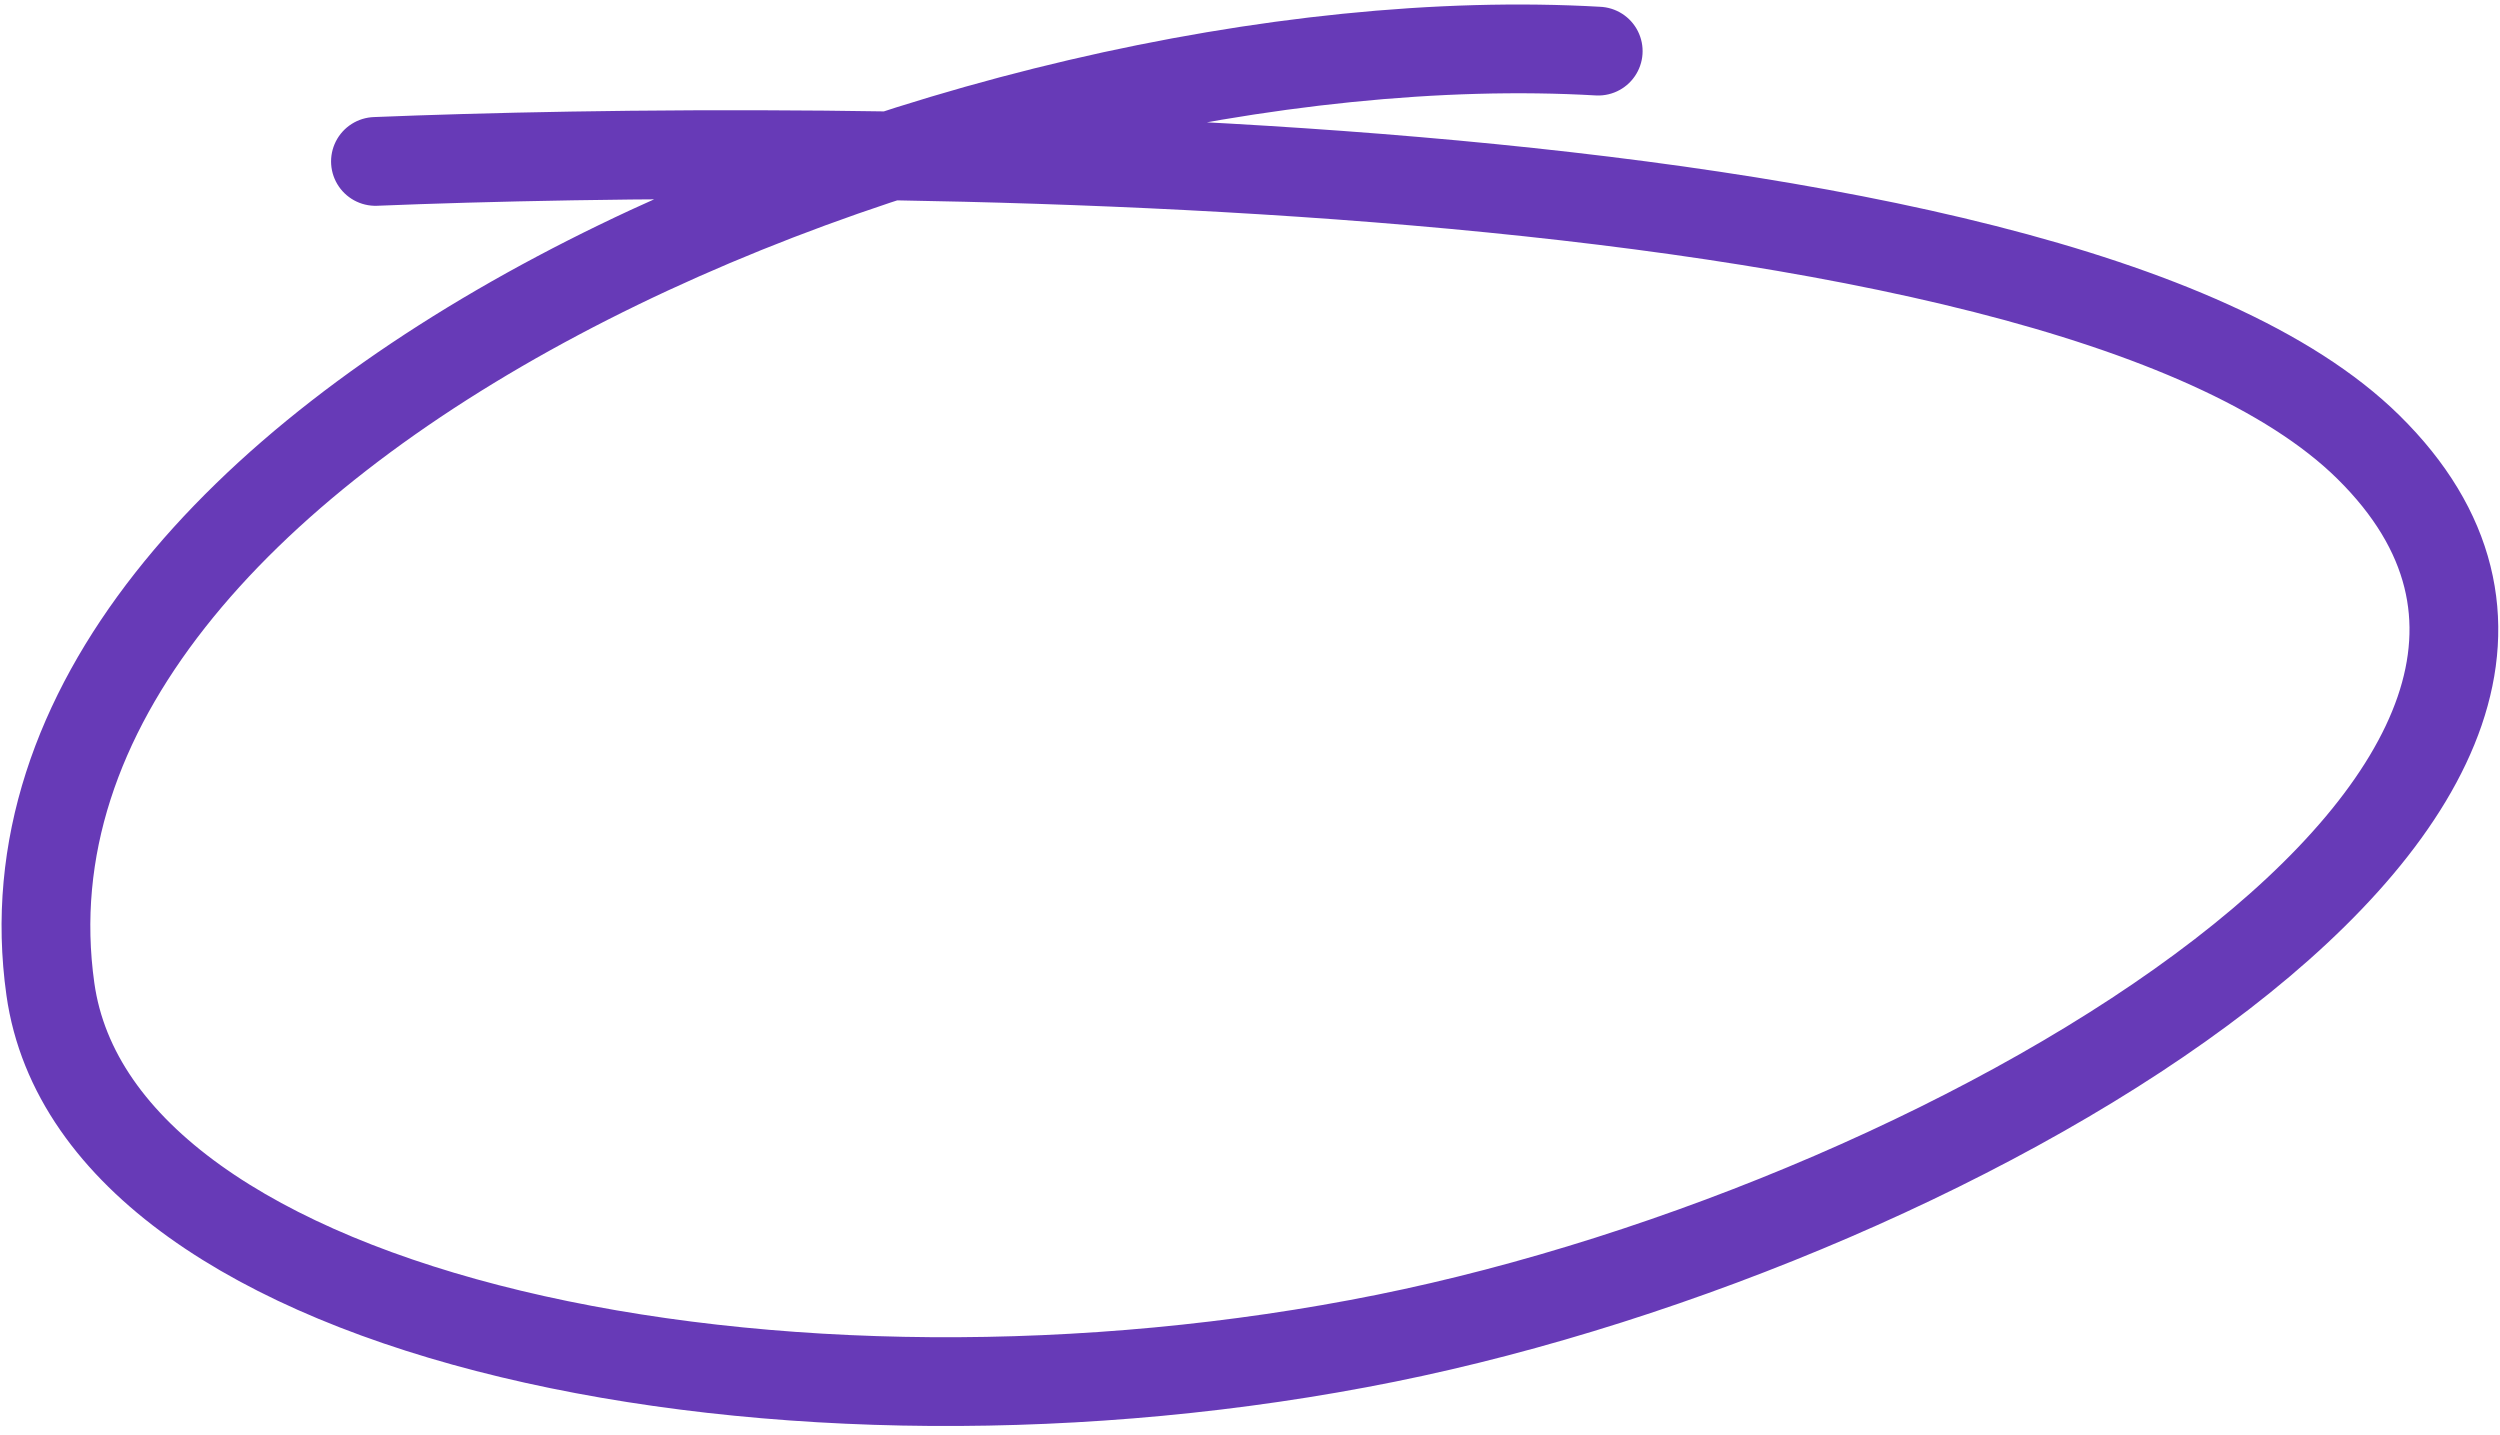
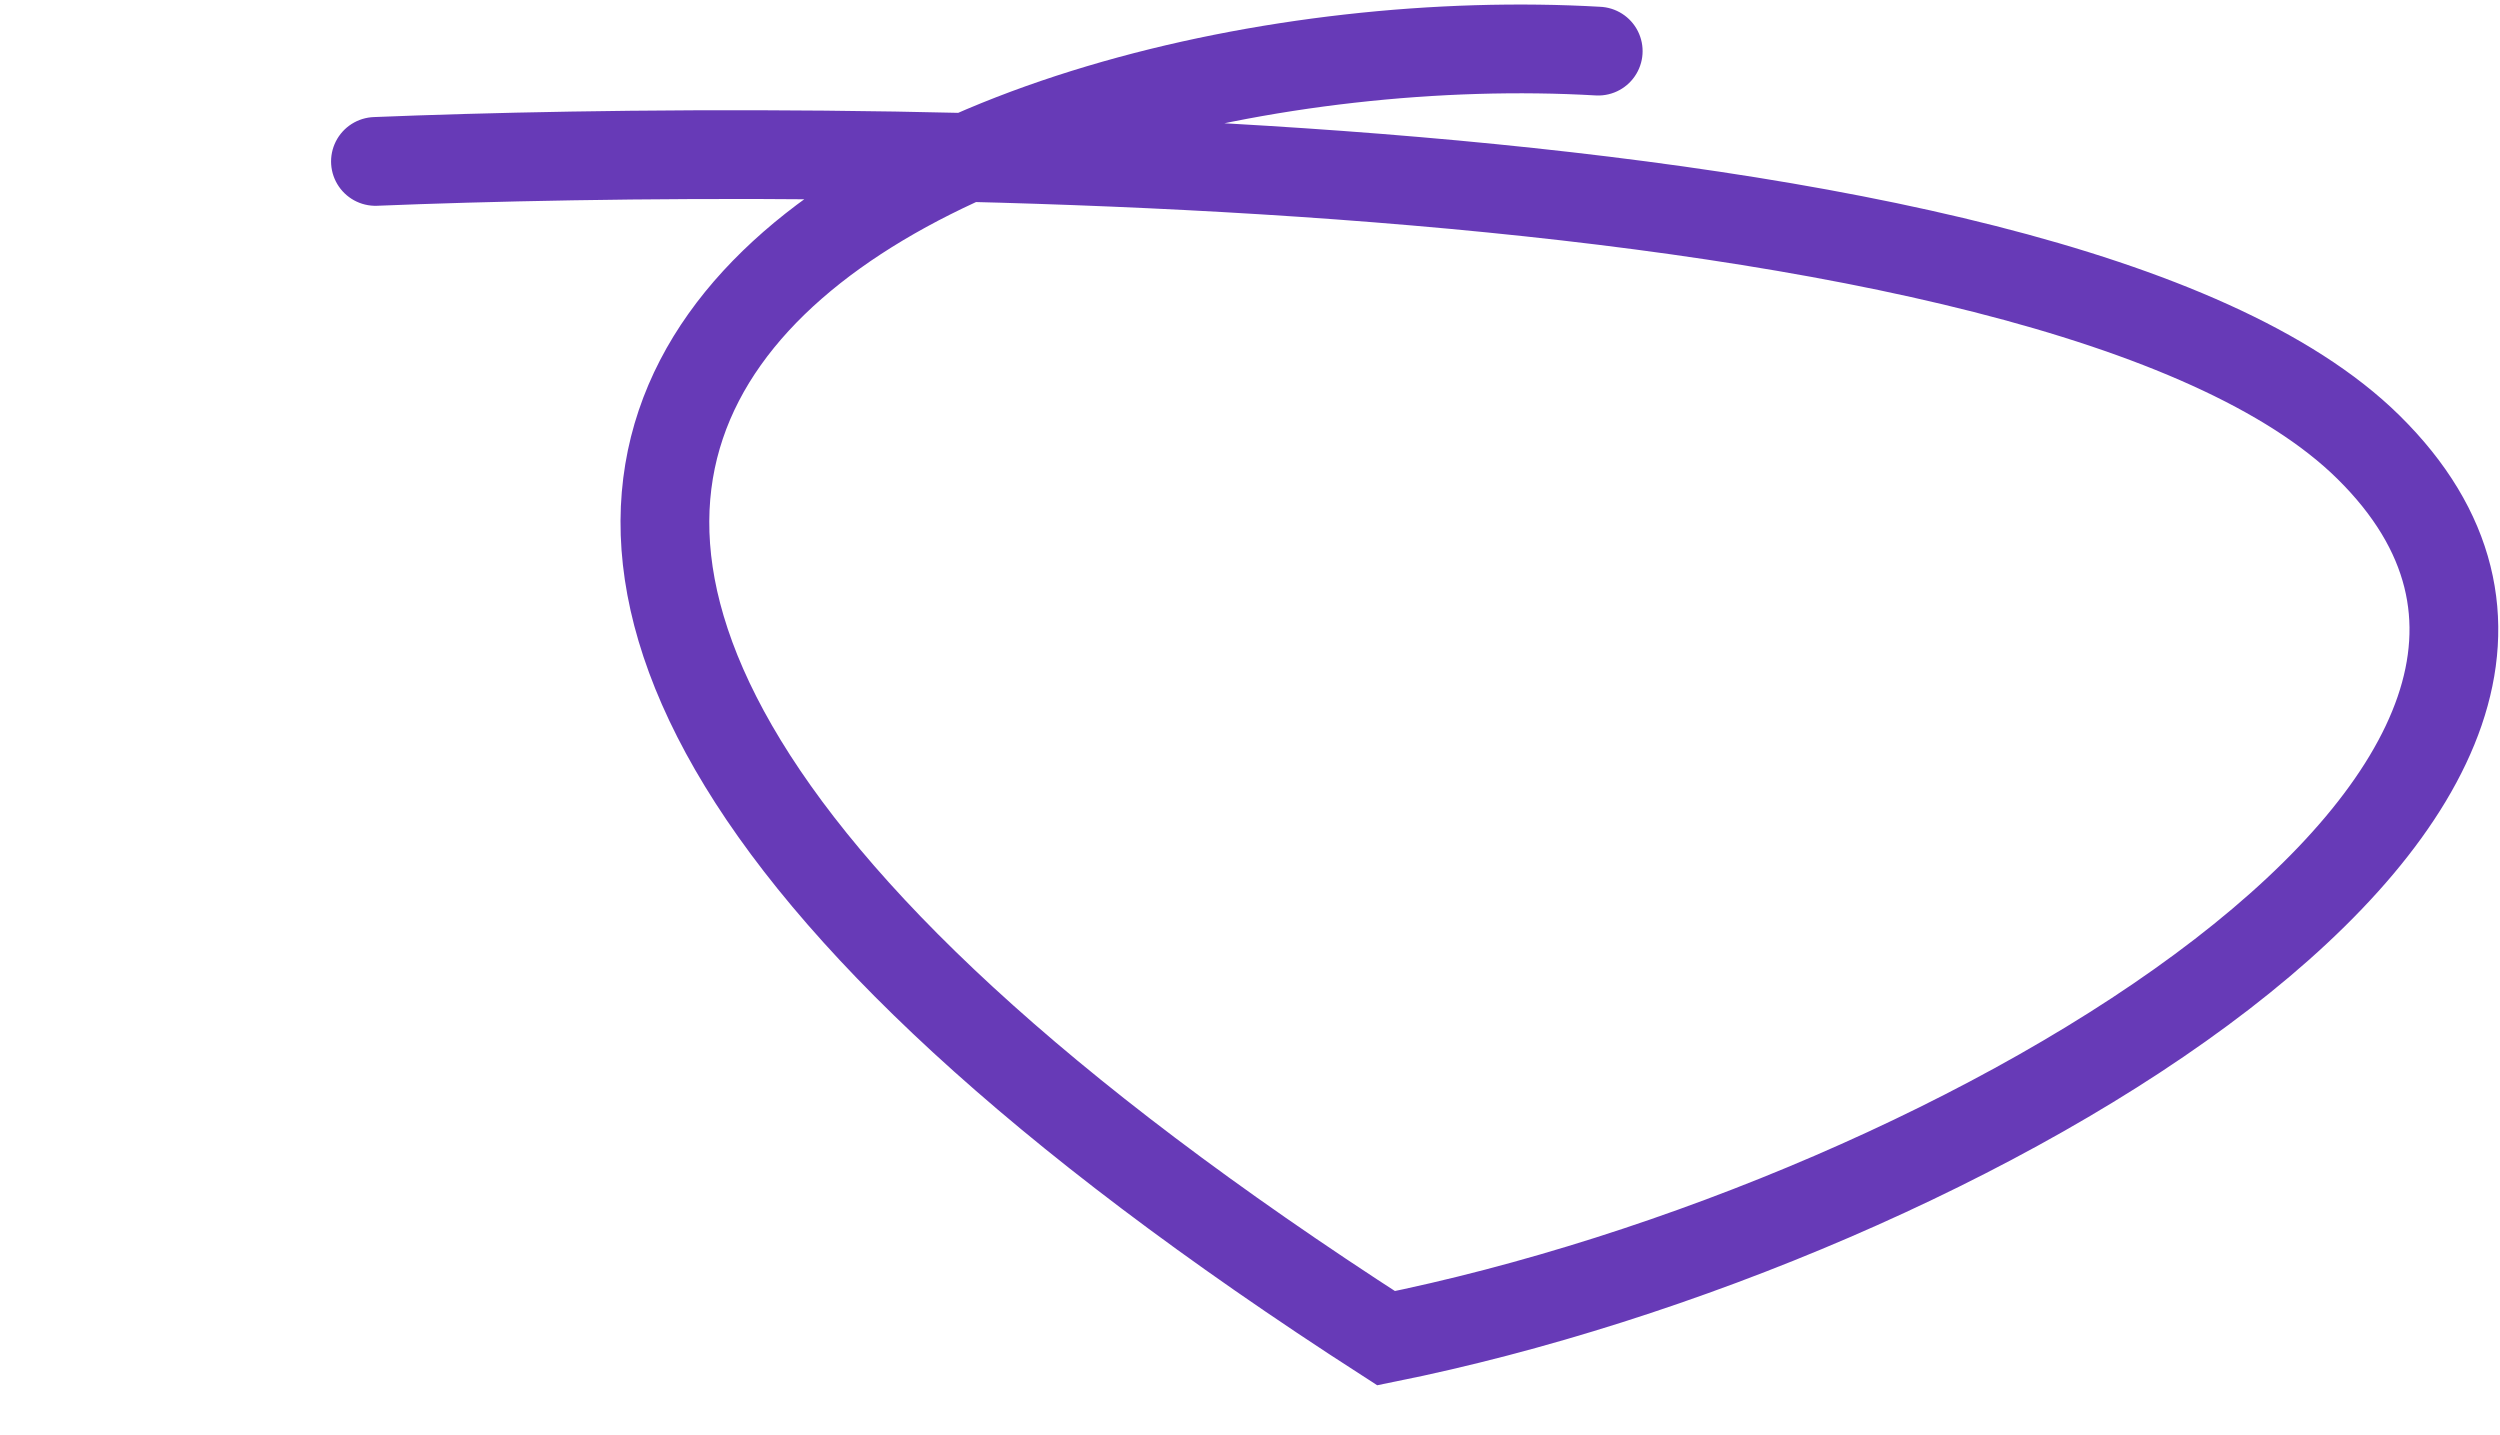
<svg xmlns="http://www.w3.org/2000/svg" width="169" height="97" viewBox="0 0 169 97" fill="none">
-   <path d="M25.38 10.912C54.559 9.732 138.816 9.229 160.108 30.229C183.04 52.847 132.891 82.547 93.7 90.462C53.152 98.65 6.571 89.371 3.406 66.865C-1.937 28.87 65.329 0.997 108.04 3.456" stroke="#673ab7" stroke-width="6" stroke-linecap="round" />
+   <path d="M25.38 10.912C54.559 9.732 138.816 9.229 160.108 30.229C183.04 52.847 132.891 82.547 93.7 90.462C-1.937 28.87 65.329 0.997 108.04 3.456" stroke="#673ab7" stroke-width="6" stroke-linecap="round" />
</svg>